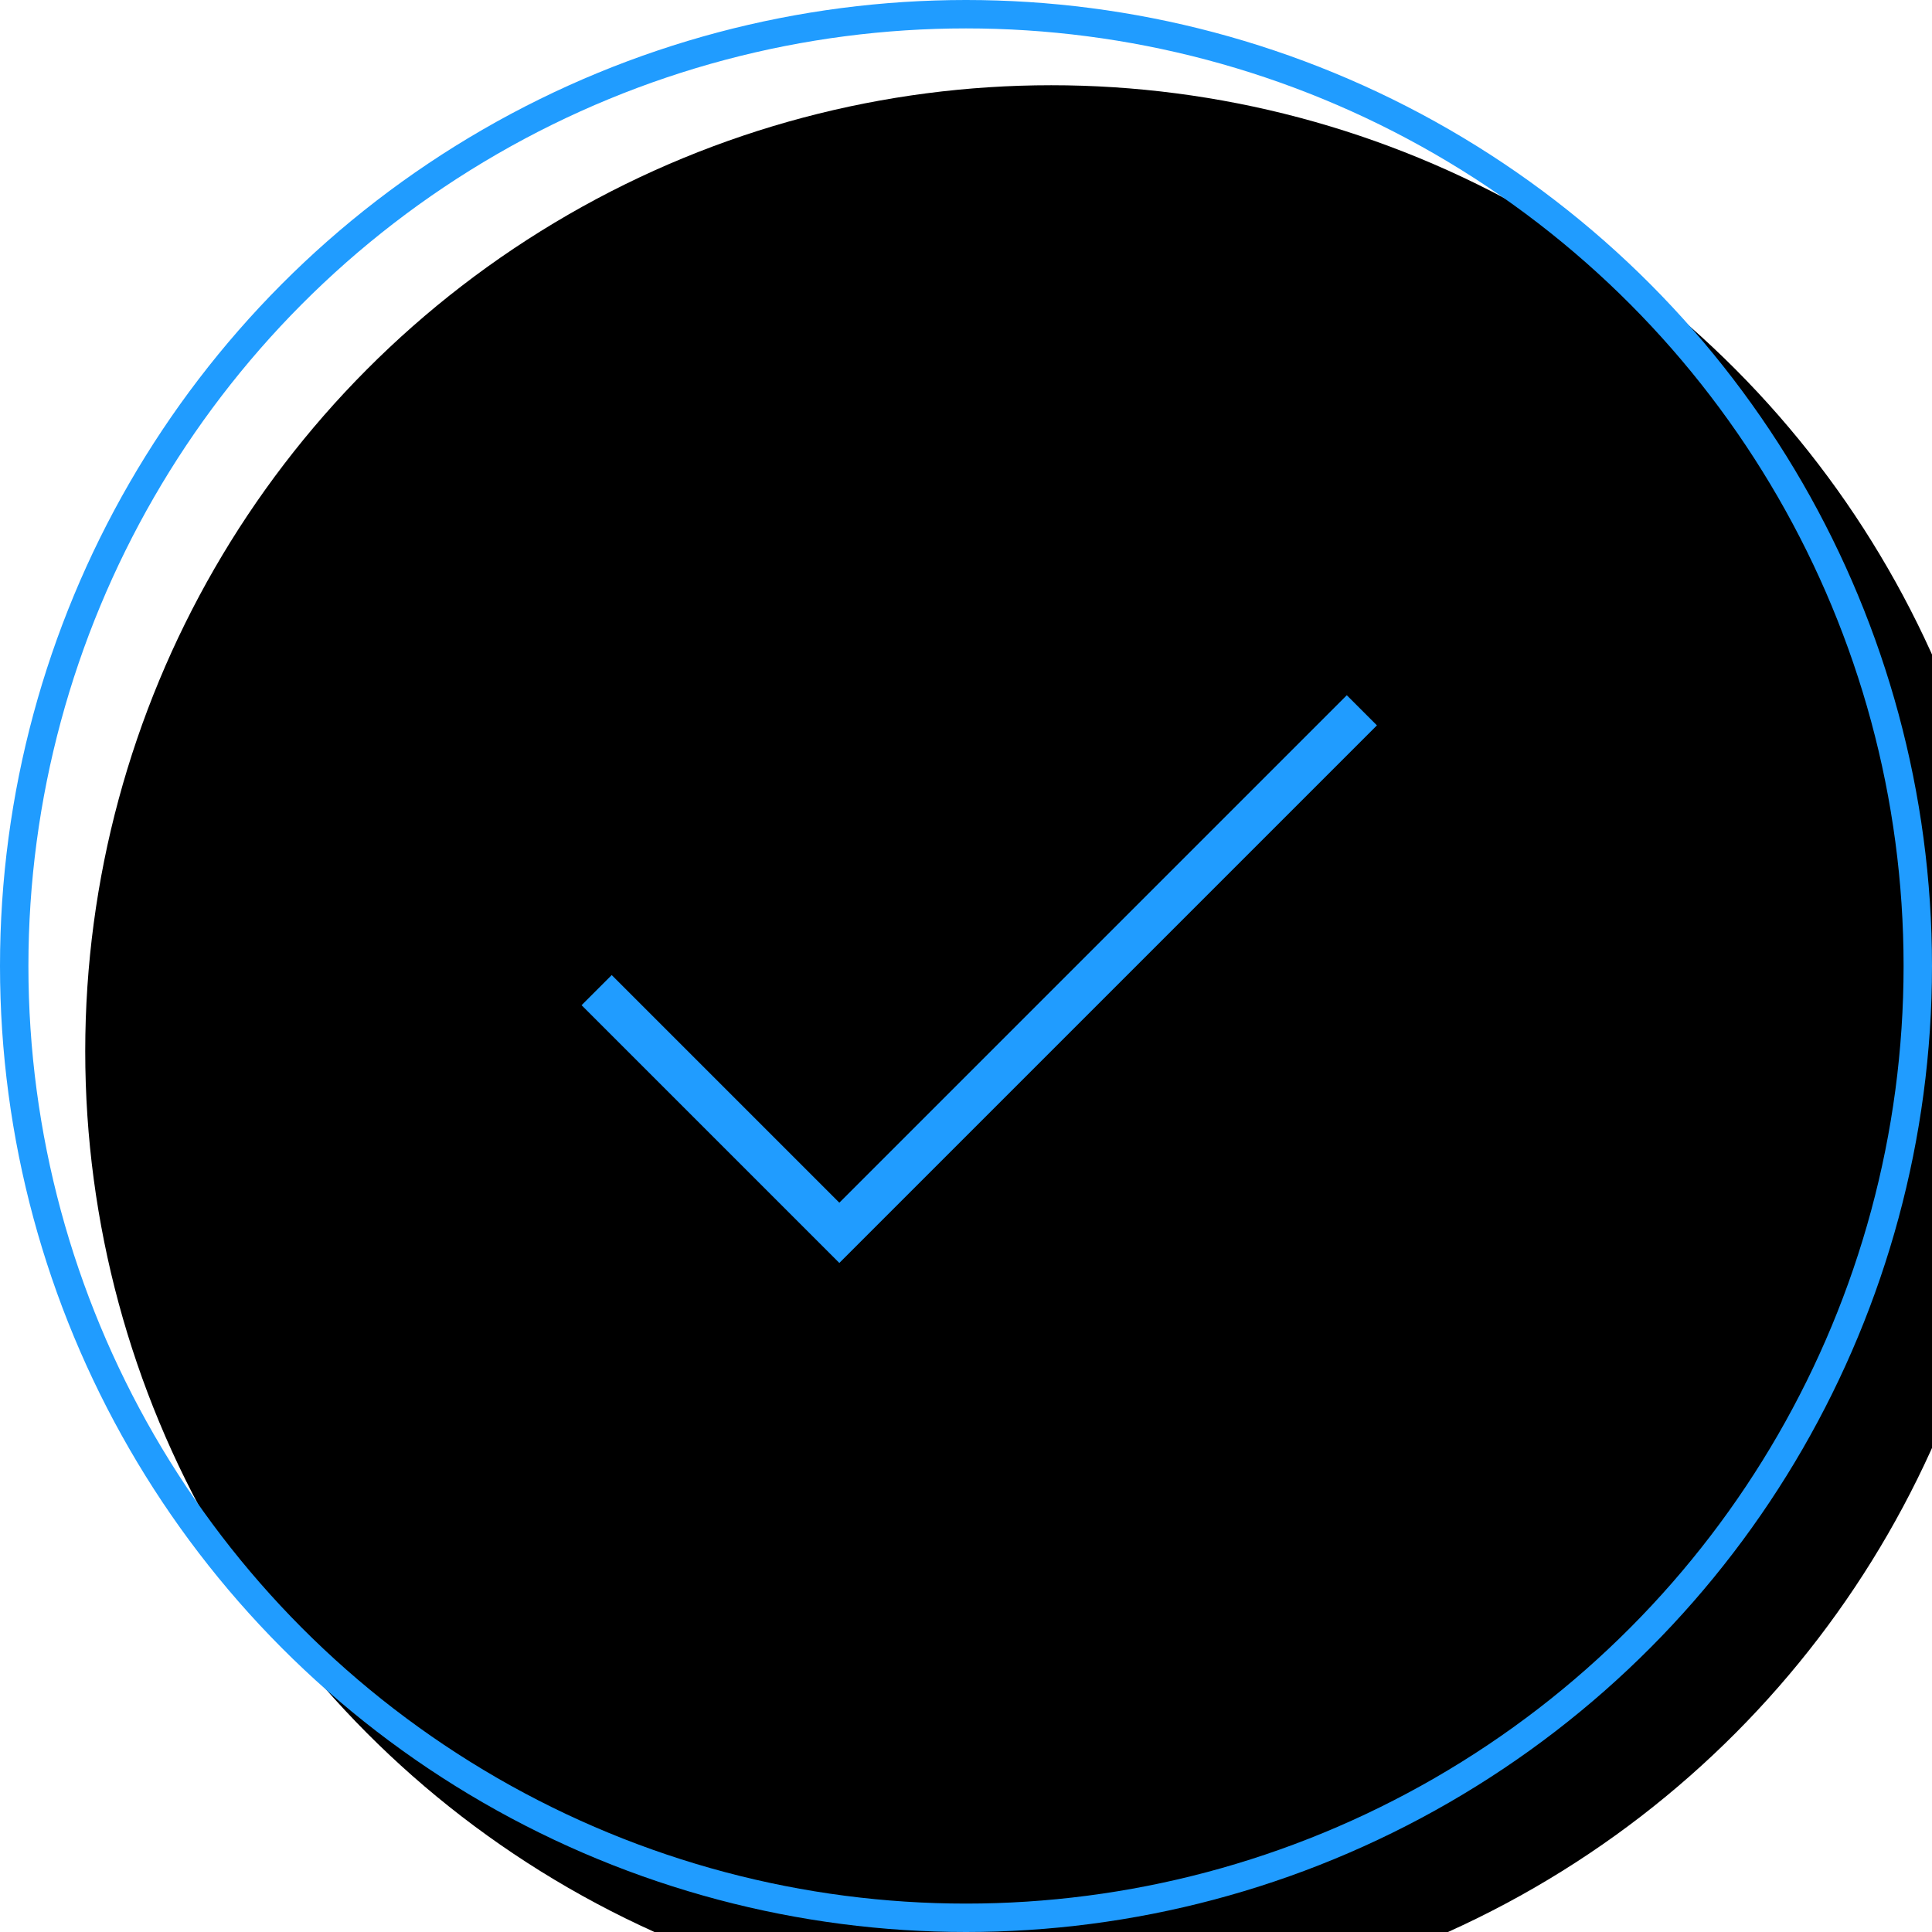
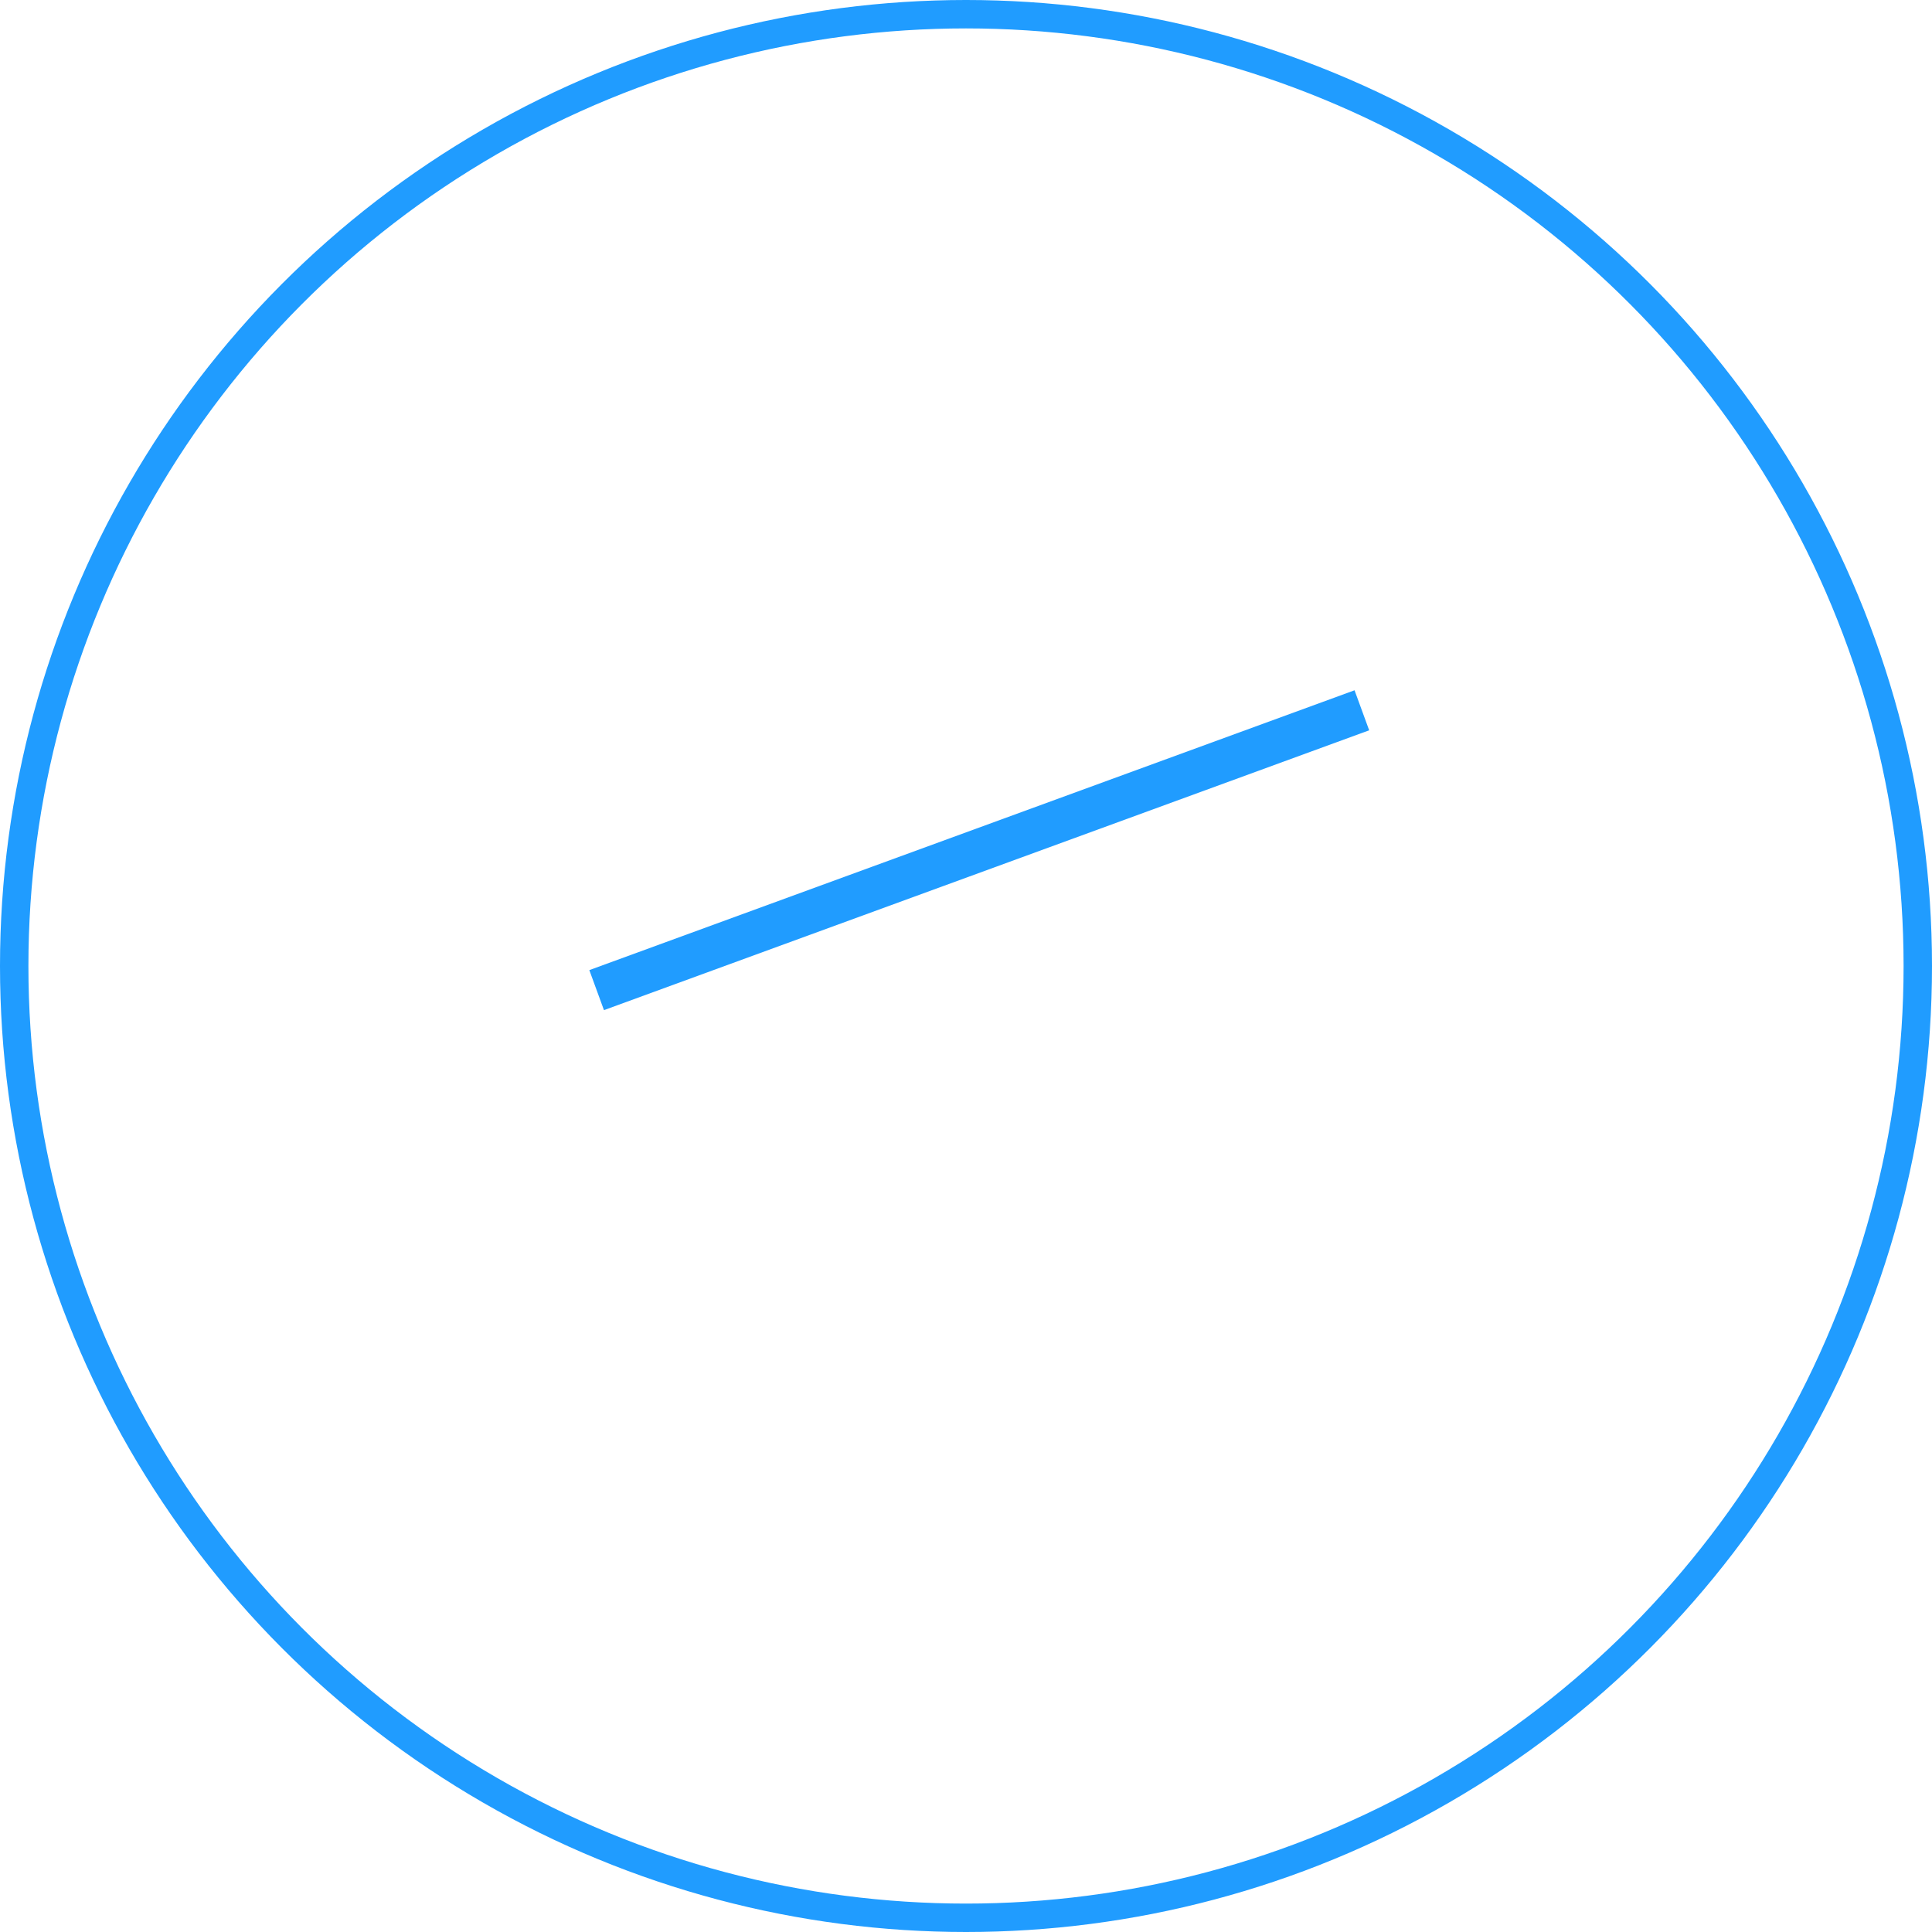
<svg xmlns="http://www.w3.org/2000/svg" xmlns:xlink="http://www.w3.org/1999/xlink" width="68" height="68" viewBox="0 0 68 68">
  <defs>
-     <circle id="b" cx="34" cy="34" r="34" />
    <filter id="a" width="104.4%" height="104.4%" x="-2.2%" y="-2.2%" filterUnits="objectBoundingBox">
      <feOffset dx="3" dy="3" in="SourceAlpha" result="shadowOffsetInner1" />
      <feComposite in="shadowOffsetInner1" in2="SourceAlpha" k2="-1" k3="1" operator="arithmetic" result="shadowInnerInner1" />
      <feColorMatrix in="shadowInnerInner1" values="0 0 0 0 1 0 0 0 0 1 0 0 0 0 1 0 0 0 1 0" />
    </filter>
  </defs>
  <g fill="none" fill-rule="evenodd">
    <use fill="#000" filter="url(#a)" xlink:href="#b" />
    <circle cx="34" cy="34" r="33.5" stroke="#209CFF" />
-     <path stroke="#209CFF" stroke-width="1.5" d="M21 34.849l8.542 8.542L47.933 25" />
+     <path stroke="#209CFF" stroke-width="1.5" d="M21 34.849L47.933 25" />
  </g>
</svg>